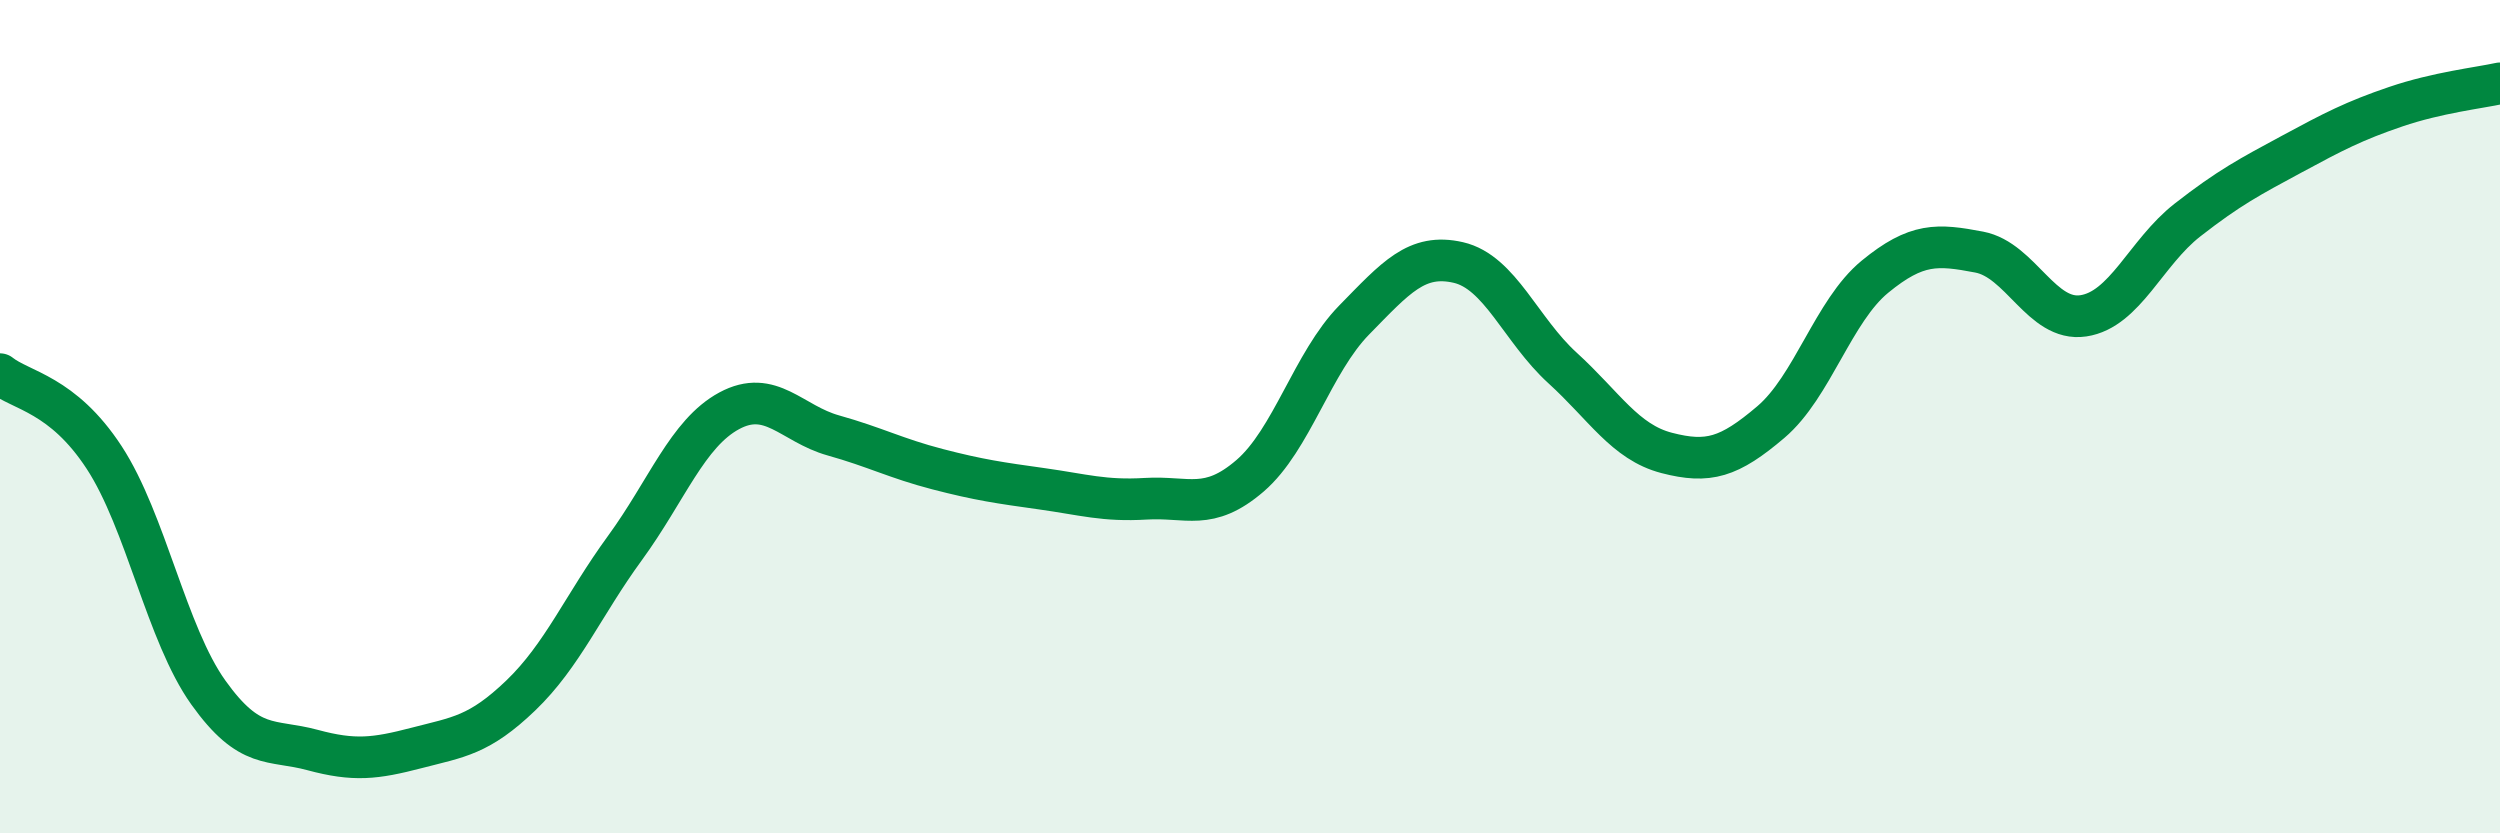
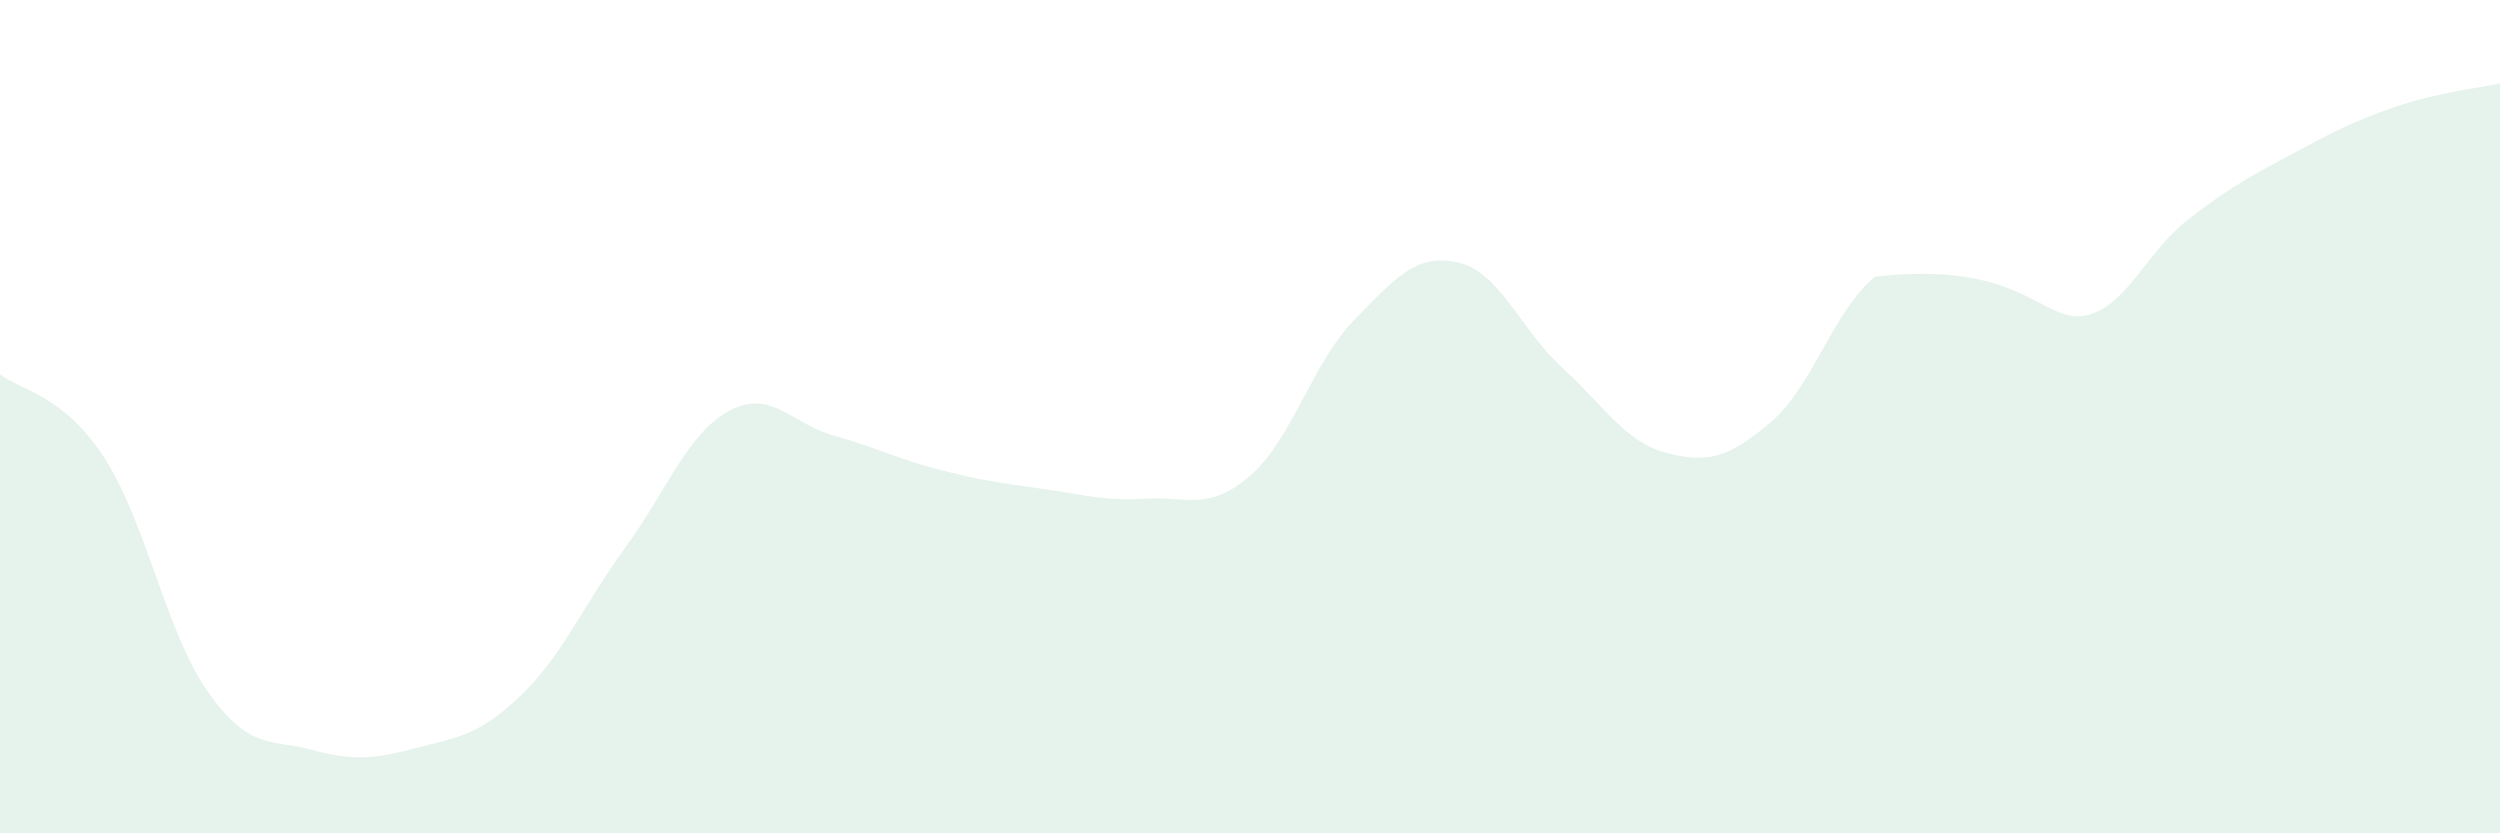
<svg xmlns="http://www.w3.org/2000/svg" width="60" height="20" viewBox="0 0 60 20">
-   <path d="M 0,8.98 C 0.5,9.38 1.5,9.45 2.5,10.98 C 3.5,12.51 4,15.22 5,16.62 C 6,18.02 6.5,17.73 7.5,18 C 8.5,18.27 9,18.21 10,17.95 C 11,17.69 11.5,17.65 12.5,16.69 C 13.5,15.73 14,14.52 15,13.15 C 16,11.78 16.5,10.4 17.5,9.86 C 18.5,9.32 19,10.17 20,10.45 C 21,10.73 21.5,11 22.5,11.26 C 23.5,11.52 24,11.59 25,11.73 C 26,11.87 26.5,12.03 27.5,11.97 C 28.5,11.91 29,12.28 30,11.42 C 31,10.56 31.5,8.7 32.5,7.68 C 33.5,6.66 34,6.07 35,6.3 C 36,6.53 36.5,7.92 37.5,8.83 C 38.5,9.74 39,10.61 40,10.87 C 41,11.13 41.5,10.98 42.5,10.13 C 43.5,9.28 44,7.46 45,6.64 C 46,5.82 46.5,5.86 47.5,6.05 C 48.5,6.24 49,7.73 50,7.58 C 51,7.43 51.5,6.06 52.5,5.28 C 53.5,4.5 54,4.24 55,3.7 C 56,3.16 56.5,2.9 57.5,2.56 C 58.5,2.22 59.5,2.11 60,2L60 20L0 20Z" fill="#008740" opacity="0.1" stroke-linecap="round" stroke-linejoin="round" />
-   <path d="M 0,8.98 C 0.5,9.38 1.5,9.45 2.5,10.98 C 3.5,12.51 4,15.22 5,16.62 C 6,18.02 6.5,17.73 7.5,18 C 8.5,18.27 9,18.21 10,17.95 C 11,17.69 11.5,17.65 12.5,16.69 C 13.5,15.73 14,14.52 15,13.15 C 16,11.78 16.5,10.4 17.5,9.86 C 18.5,9.32 19,10.17 20,10.45 C 21,10.73 21.5,11 22.5,11.26 C 23.5,11.52 24,11.59 25,11.73 C 26,11.87 26.5,12.03 27.5,11.97 C 28.5,11.91 29,12.28 30,11.42 C 31,10.56 31.5,8.7 32.5,7.68 C 33.5,6.66 34,6.07 35,6.3 C 36,6.53 36.5,7.92 37.5,8.83 C 38.5,9.74 39,10.61 40,10.87 C 41,11.13 41.5,10.98 42.5,10.13 C 43.5,9.28 44,7.46 45,6.64 C 46,5.82 46.5,5.86 47.5,6.05 C 48.5,6.24 49,7.73 50,7.58 C 51,7.43 51.5,6.06 52.5,5.28 C 53.5,4.5 54,4.24 55,3.7 C 56,3.16 56.5,2.9 57.5,2.56 C 58.5,2.22 59.5,2.11 60,2" stroke="#008740" stroke-width="1" fill="none" stroke-linecap="round" stroke-linejoin="round" />
+   <path d="M 0,8.98 C 0.5,9.38 1.5,9.45 2.5,10.98 C 3.5,12.51 4,15.22 5,16.62 C 6,18.02 6.5,17.73 7.5,18 C 8.5,18.27 9,18.21 10,17.95 C 11,17.69 11.5,17.65 12.5,16.69 C 13.5,15.73 14,14.52 15,13.15 C 16,11.78 16.5,10.4 17.5,9.86 C 18.5,9.32 19,10.17 20,10.45 C 21,10.73 21.5,11 22.5,11.26 C 23.5,11.52 24,11.59 25,11.73 C 26,11.87 26.5,12.03 27.5,11.97 C 28.5,11.91 29,12.28 30,11.42 C 31,10.56 31.5,8.7 32.5,7.68 C 33.5,6.66 34,6.07 35,6.3 C 36,6.53 36.5,7.92 37.5,8.83 C 38.5,9.74 39,10.61 40,10.87 C 41,11.13 41.5,10.98 42.5,10.13 C 43.5,9.28 44,7.46 45,6.64 C 48.5,6.24 49,7.73 50,7.58 C 51,7.43 51.5,6.06 52.5,5.28 C 53.5,4.5 54,4.24 55,3.7 C 56,3.16 56.5,2.9 57.5,2.56 C 58.5,2.22 59.5,2.11 60,2L60 20L0 20Z" fill="#008740" opacity="0.1" stroke-linecap="round" stroke-linejoin="round" />
</svg>